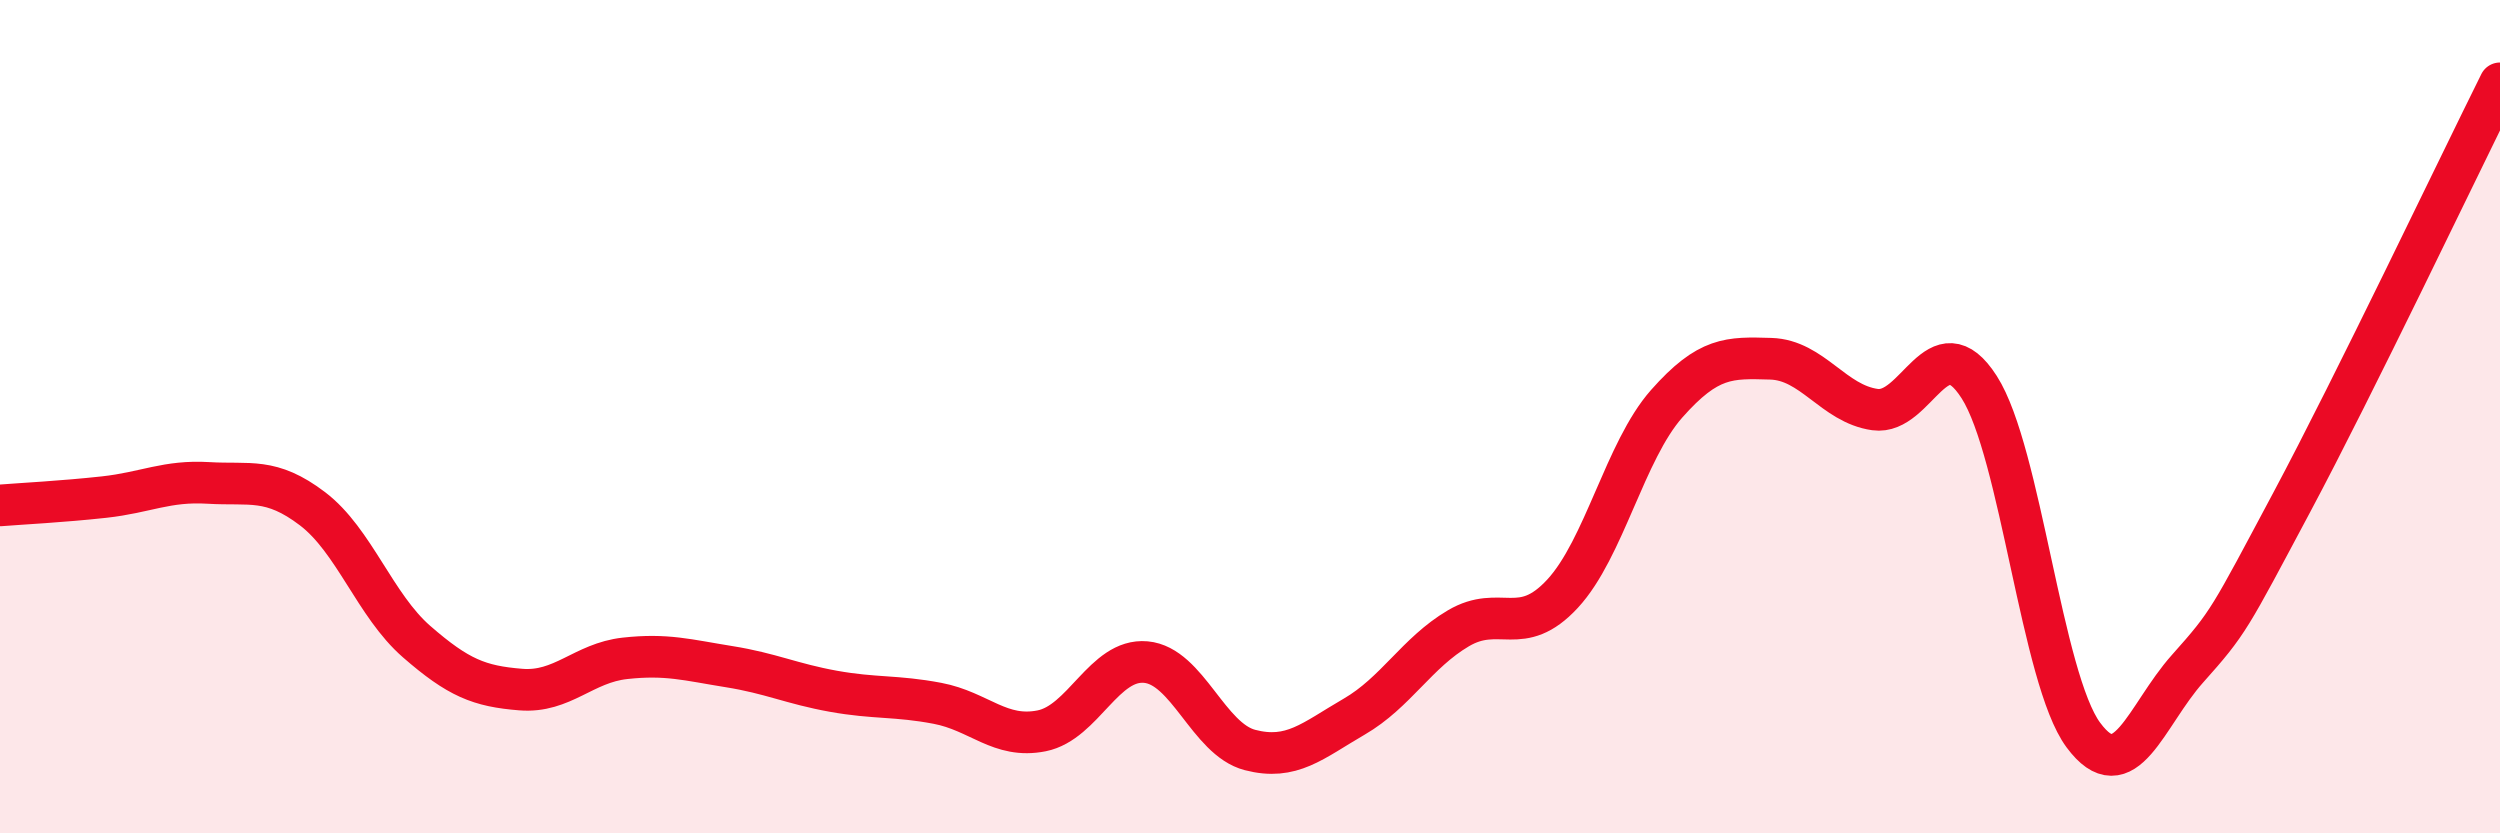
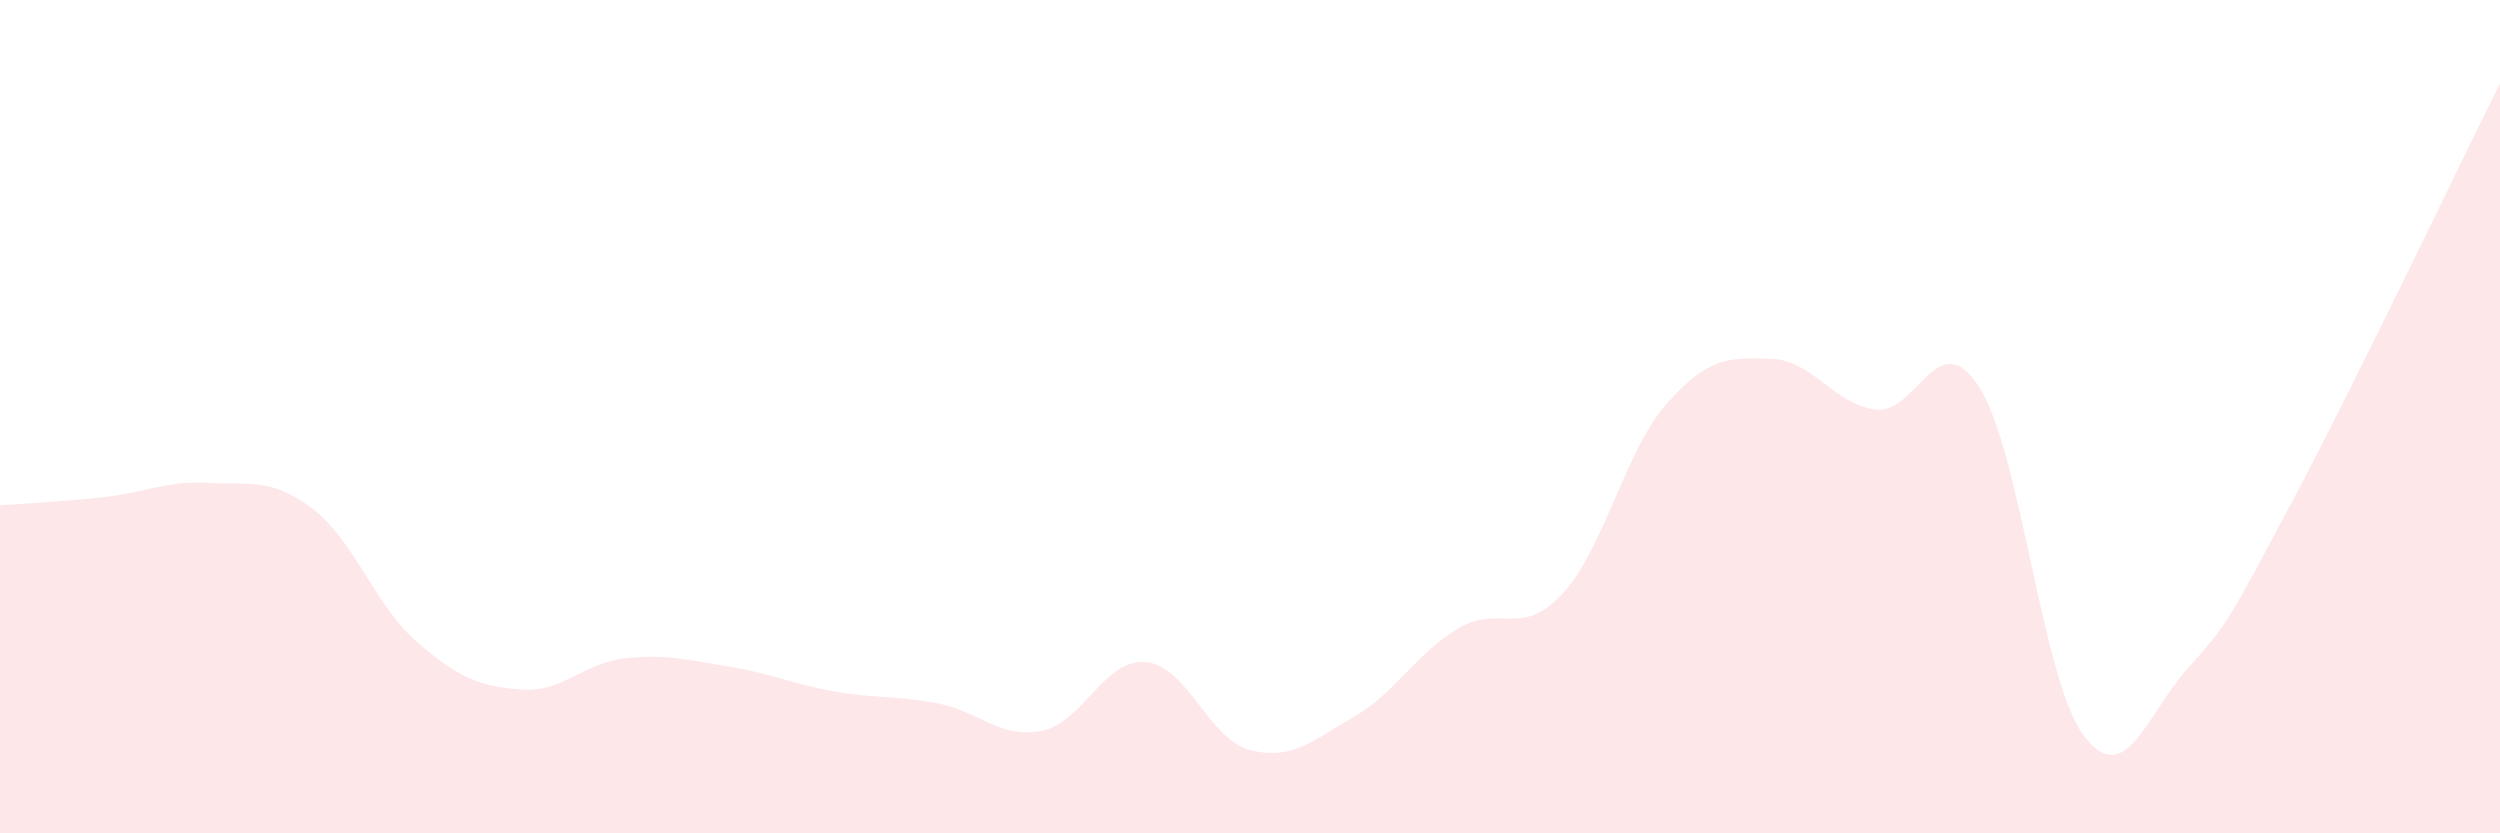
<svg xmlns="http://www.w3.org/2000/svg" width="60" height="20" viewBox="0 0 60 20">
  <path d="M 0,12.13 C 0.5,12.09 1.5,12.04 2.5,11.93 C 3.5,11.82 4,11.53 5,11.59 C 6,11.65 6.5,11.45 7.5,12.21 C 8.5,12.97 9,14.53 10,15.4 C 11,16.27 11.5,16.47 12.5,16.55 C 13.5,16.63 14,15.91 15,15.8 C 16,15.69 16.5,15.84 17.5,16 C 18.5,16.16 19,16.41 20,16.59 C 21,16.77 21.5,16.69 22.5,16.88 C 23.5,17.07 24,17.74 25,17.54 C 26,17.34 26.5,15.8 27.5,15.89 C 28.5,15.98 29,17.74 30,18 C 31,18.26 31.5,17.78 32.5,17.2 C 33.5,16.62 34,15.67 35,15.08 C 36,14.49 36.5,15.33 37.5,14.25 C 38.5,13.17 39,10.82 40,9.69 C 41,8.56 41.5,8.58 42.5,8.61 C 43.5,8.64 44,9.69 45,9.83 C 46,9.97 46.5,7.73 47.5,9.29 C 48.5,10.85 49,16.29 50,17.64 C 51,18.99 51.5,17.17 52.5,16.05 C 53.5,14.93 53.5,14.87 55,12.06 C 56.5,9.25 59,4.01 60,2L60 20L0 20Z" fill="#EB0A25" opacity="0.1" stroke-linecap="round" stroke-linejoin="round" />
-   <path d="M 0,12.13 C 0.5,12.09 1.5,12.04 2.5,11.93 C 3.5,11.82 4,11.53 5,11.59 C 6,11.65 6.5,11.45 7.5,12.21 C 8.5,12.97 9,14.53 10,15.4 C 11,16.27 11.5,16.47 12.5,16.55 C 13.5,16.63 14,15.91 15,15.8 C 16,15.69 16.5,15.84 17.5,16 C 18.5,16.16 19,16.41 20,16.59 C 21,16.77 21.5,16.69 22.5,16.88 C 23.5,17.07 24,17.74 25,17.54 C 26,17.34 26.5,15.8 27.5,15.89 C 28.5,15.98 29,17.74 30,18 C 31,18.26 31.5,17.78 32.5,17.2 C 33.5,16.62 34,15.67 35,15.08 C 36,14.49 36.5,15.33 37.5,14.25 C 38.5,13.17 39,10.82 40,9.69 C 41,8.56 41.5,8.58 42.5,8.61 C 43.5,8.64 44,9.69 45,9.83 C 46,9.97 46.5,7.73 47.5,9.29 C 48.5,10.85 49,16.29 50,17.64 C 51,18.99 51.5,17.17 52.5,16.05 C 53.5,14.93 53.5,14.87 55,12.06 C 56.5,9.25 59,4.01 60,2" stroke="#EB0A25" stroke-width="1" fill="none" stroke-linecap="round" stroke-linejoin="round" />
</svg>